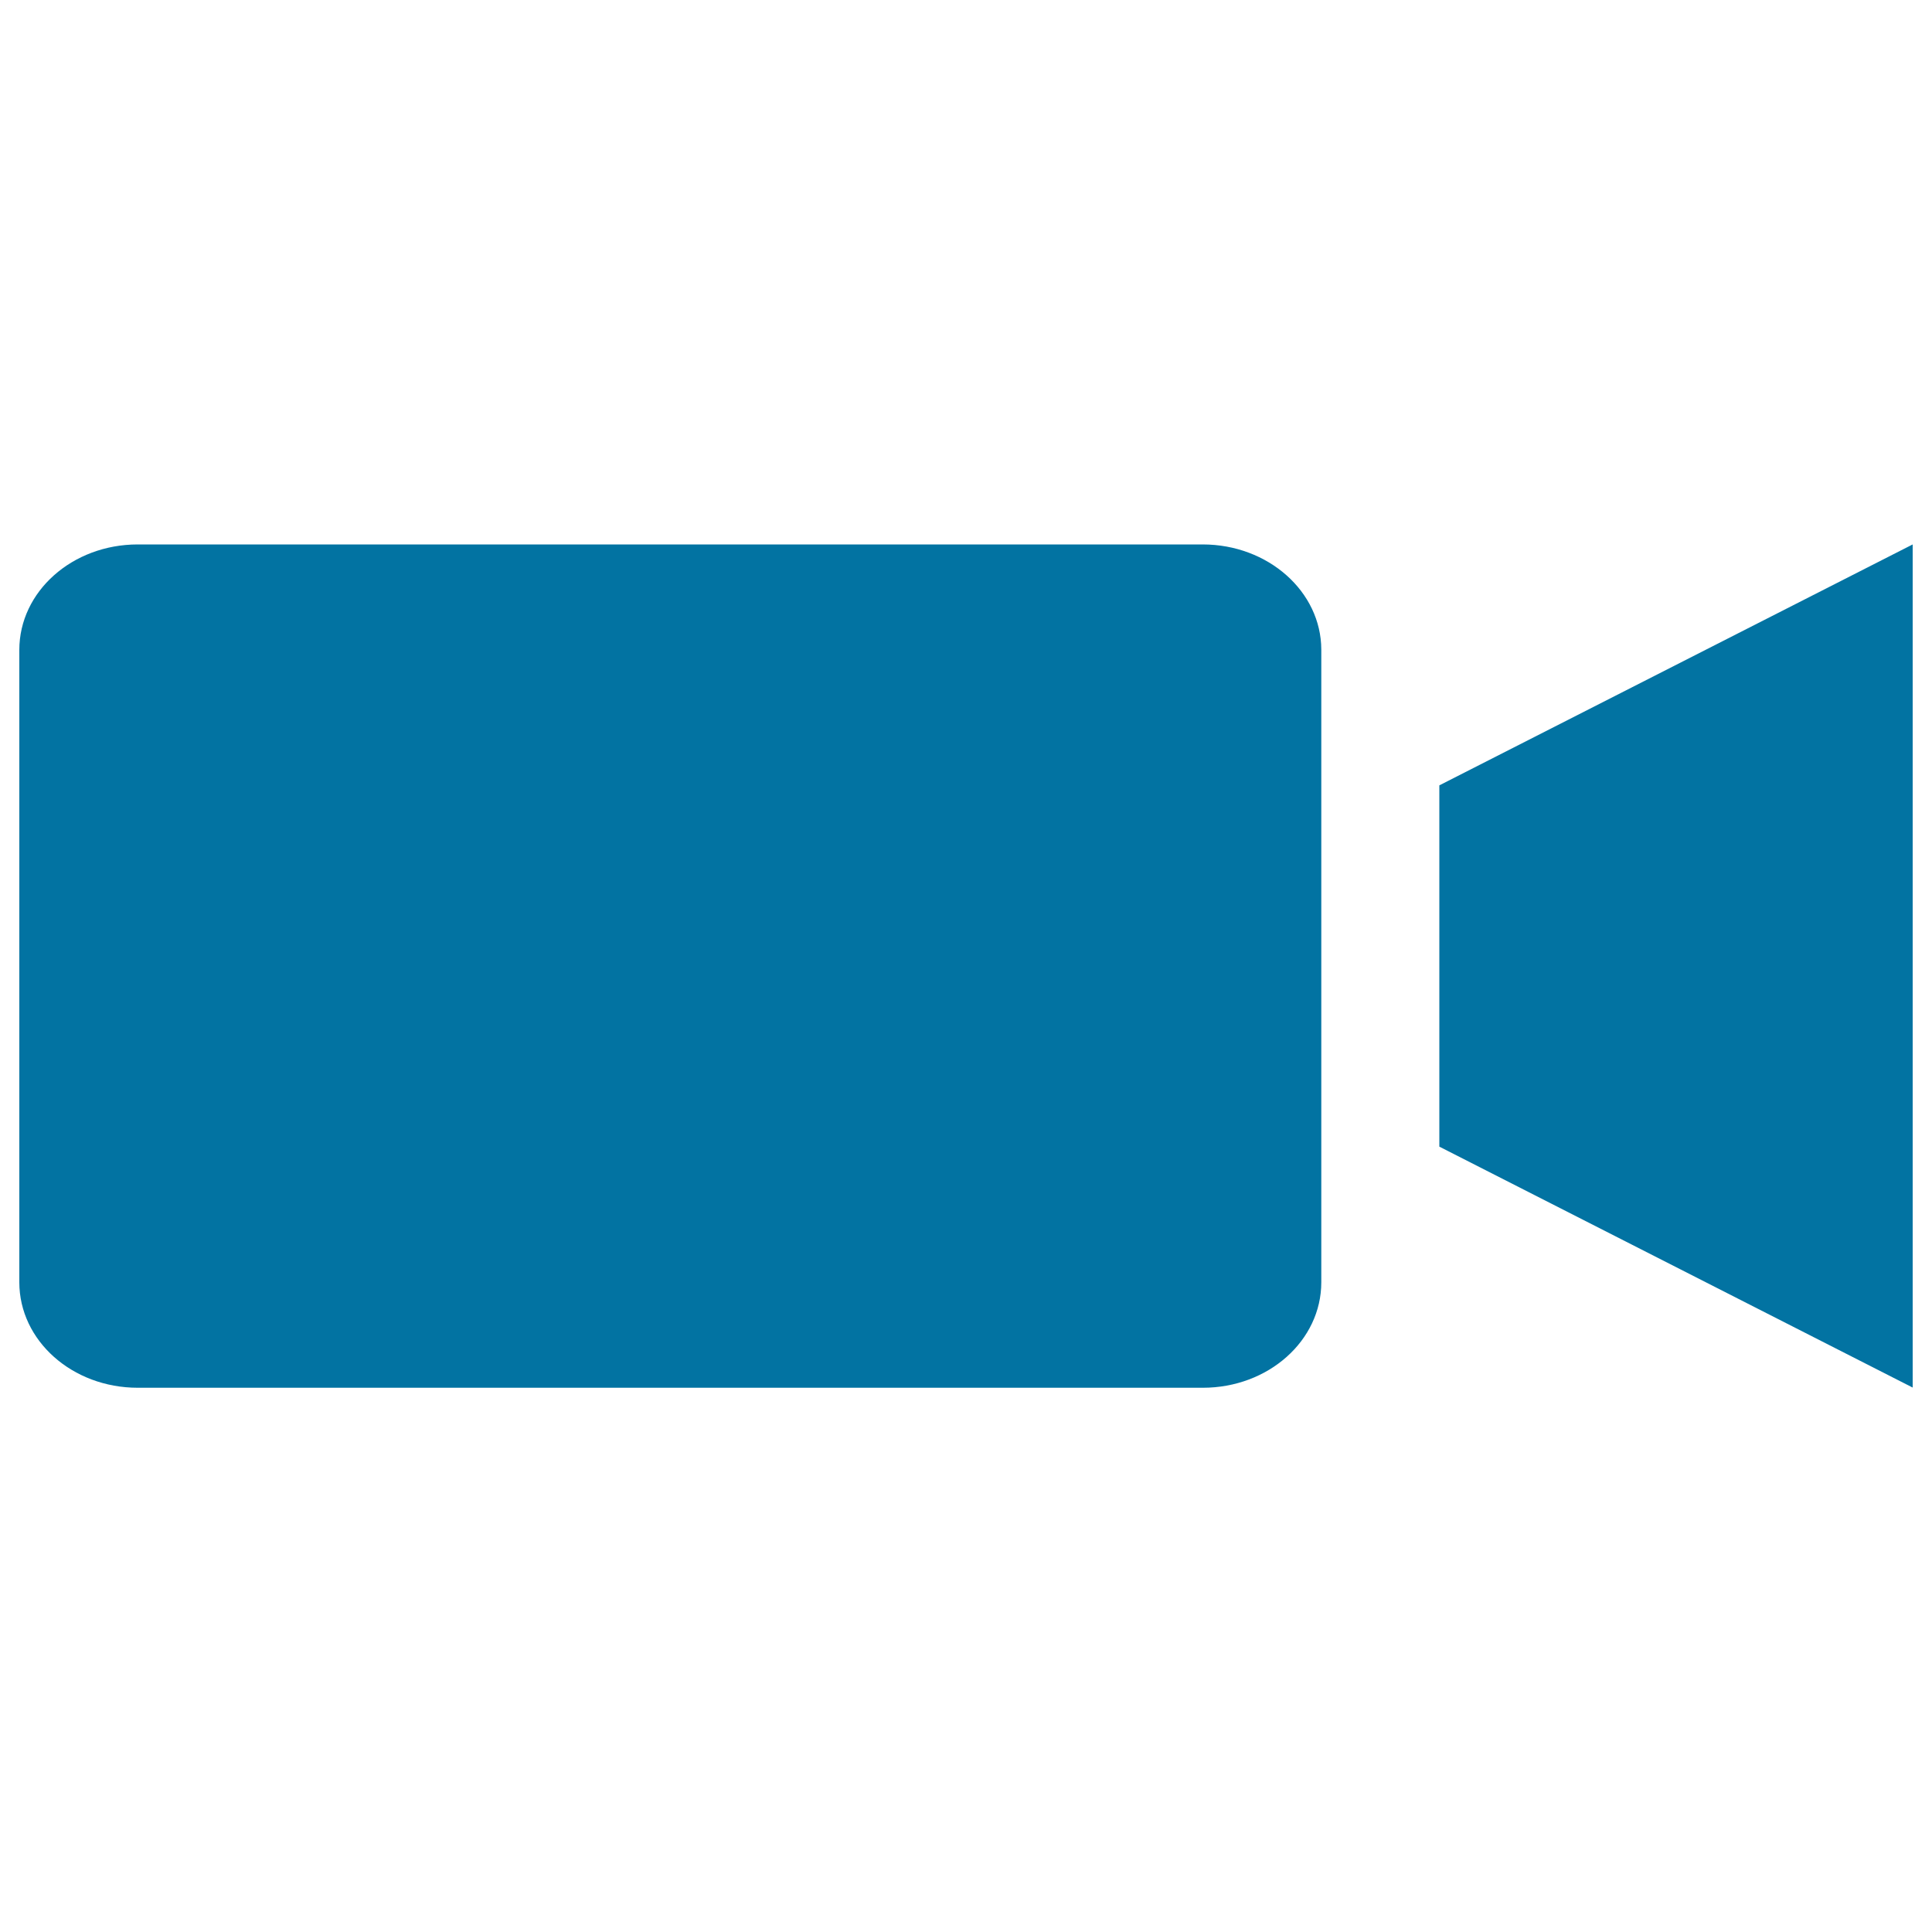
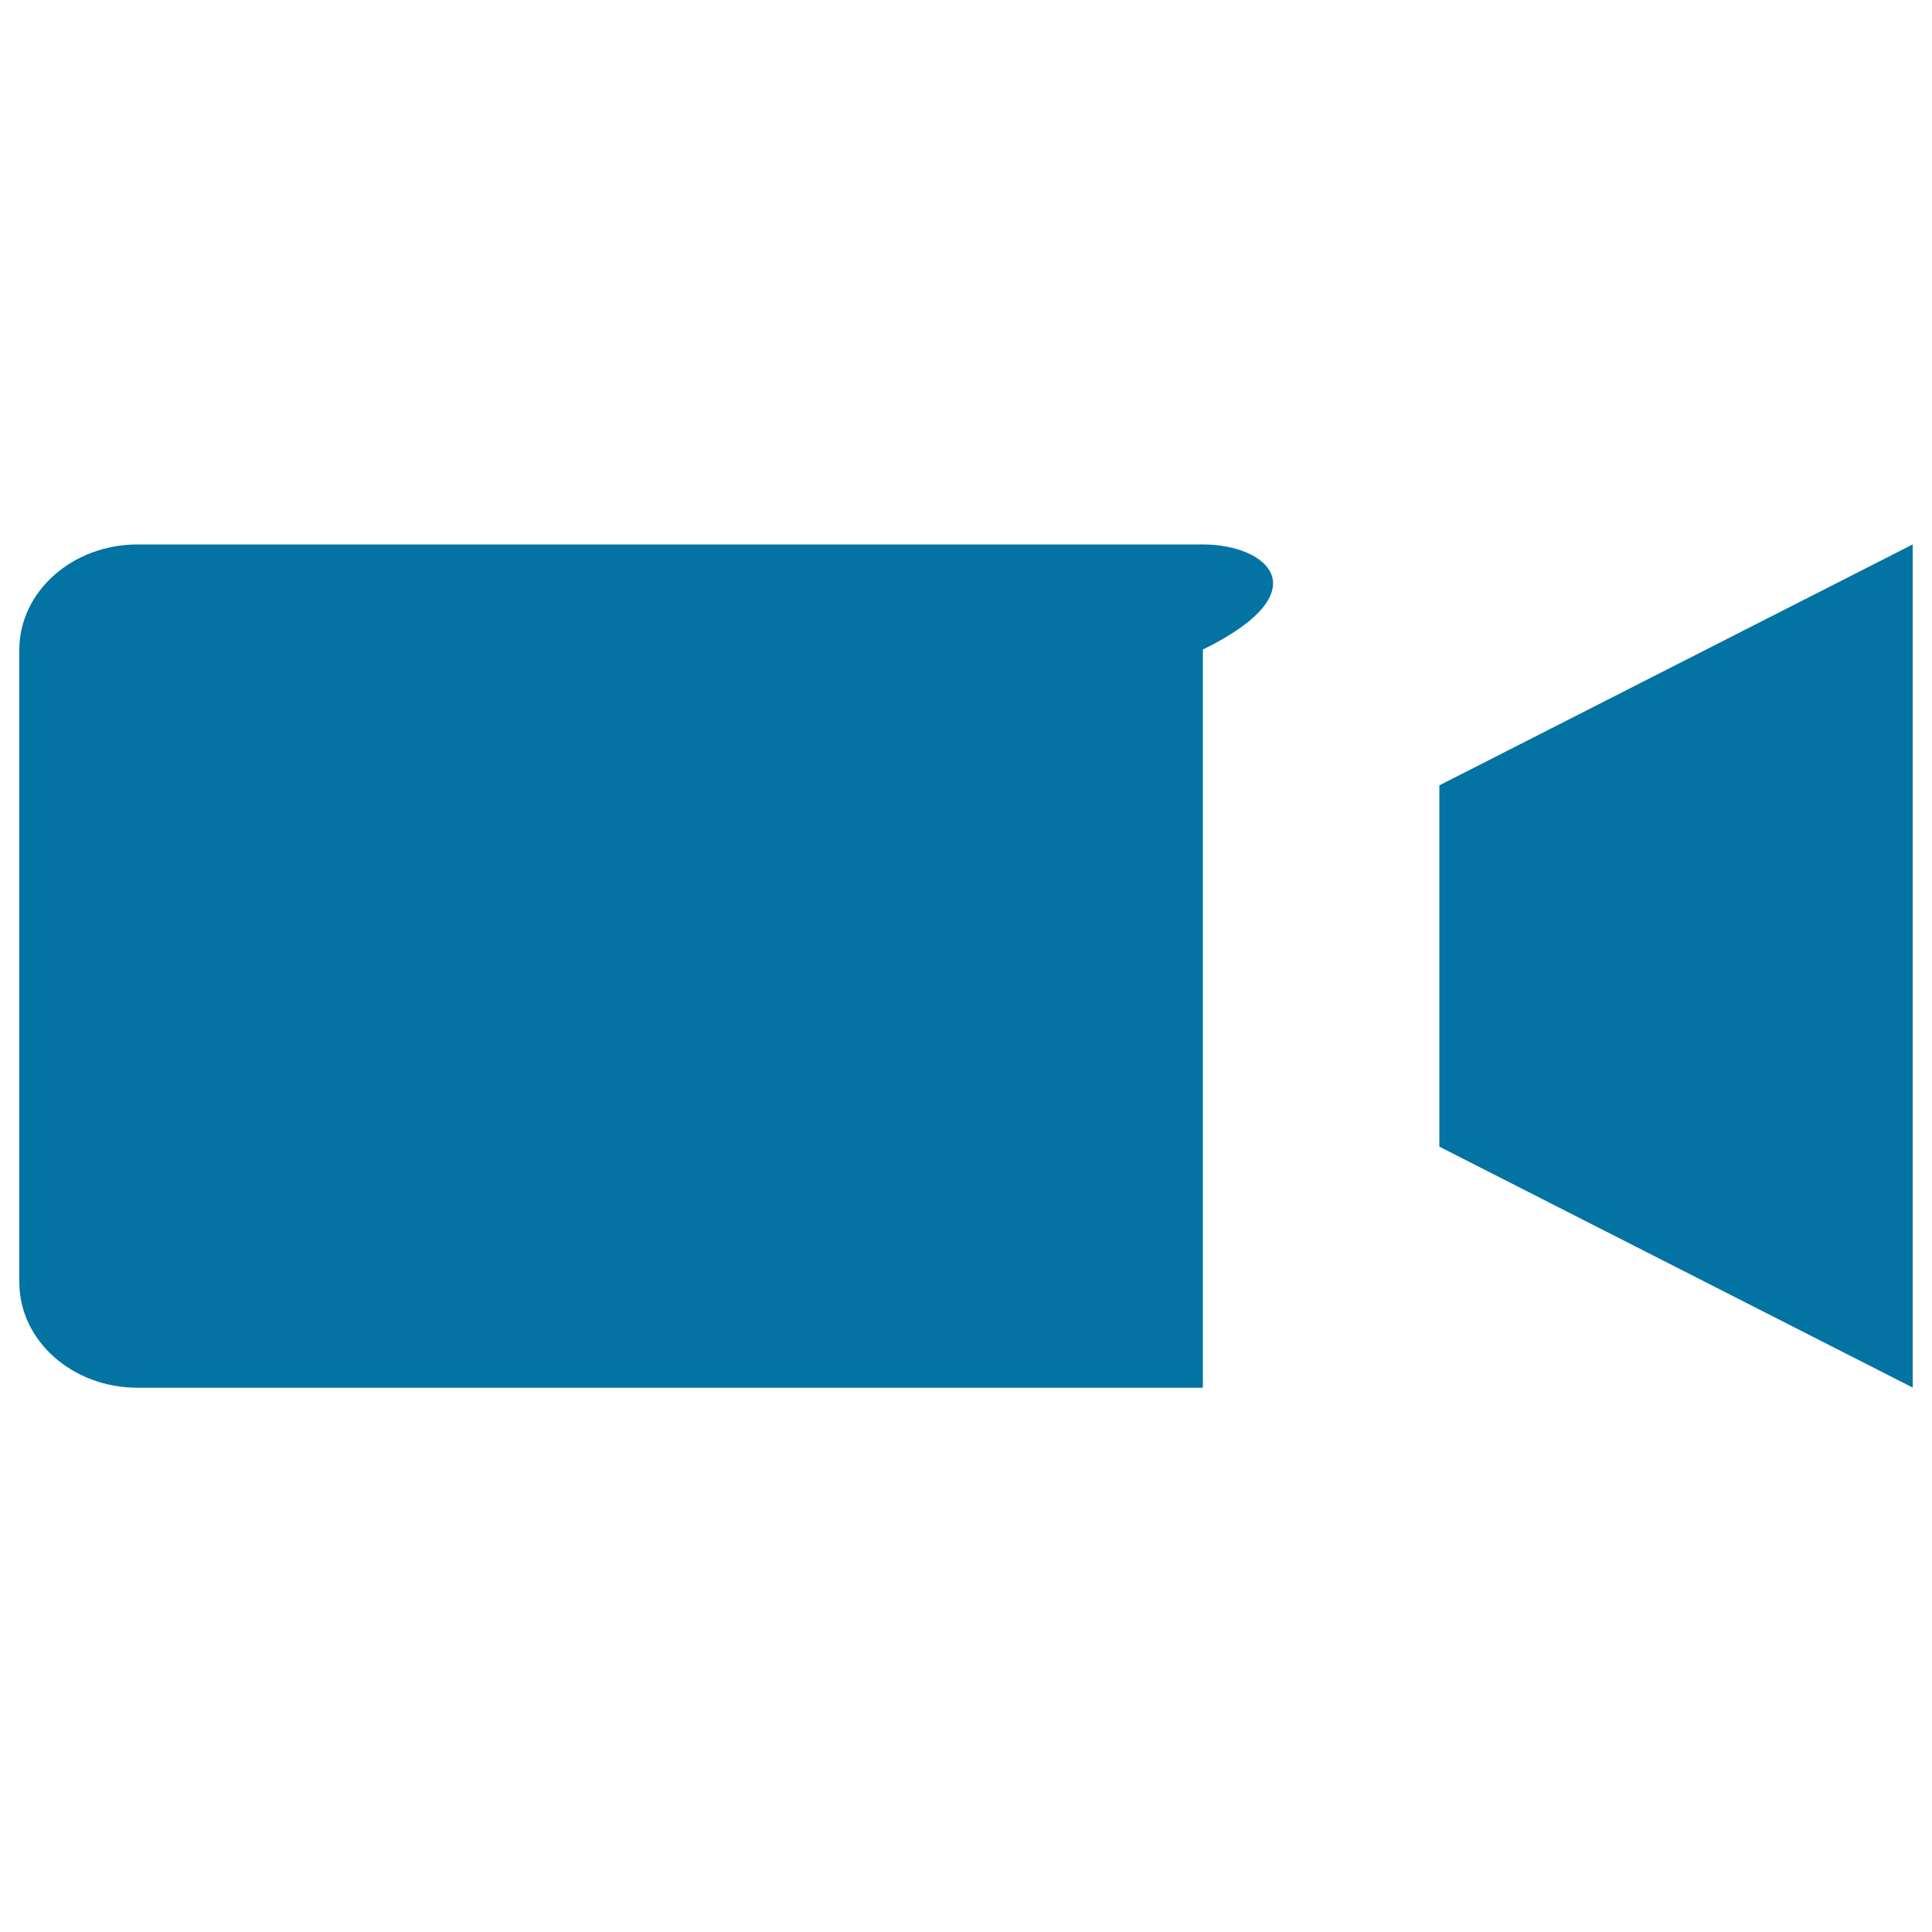
<svg xmlns="http://www.w3.org/2000/svg" viewBox="0 0 1000 1000" style="fill:#0273a2">
  <title>Videotape SVG icon</title>
-   <path d="M745,406.5v187l245,124.7V281.8L745,406.5z M622.5,281.8H71.3c-33.9,0-61.3,24.4-61.3,54.6v327.3c0,30.2,27.4,54.6,61.3,54.6h551.3c33.9,0,61.3-24.4,61.3-54.6v-54.6v-46.8V437.6v-46.8v-54.6C683.8,306.2,656.4,281.8,622.5,281.8z" />
+   <path d="M745,406.5v187l245,124.7V281.8L745,406.5z M622.5,281.8H71.3c-33.9,0-61.3,24.4-61.3,54.6v327.3c0,30.2,27.4,54.6,61.3,54.6h551.3v-54.6v-46.8V437.6v-46.8v-54.6C683.8,306.2,656.4,281.8,622.5,281.8z" />
</svg>